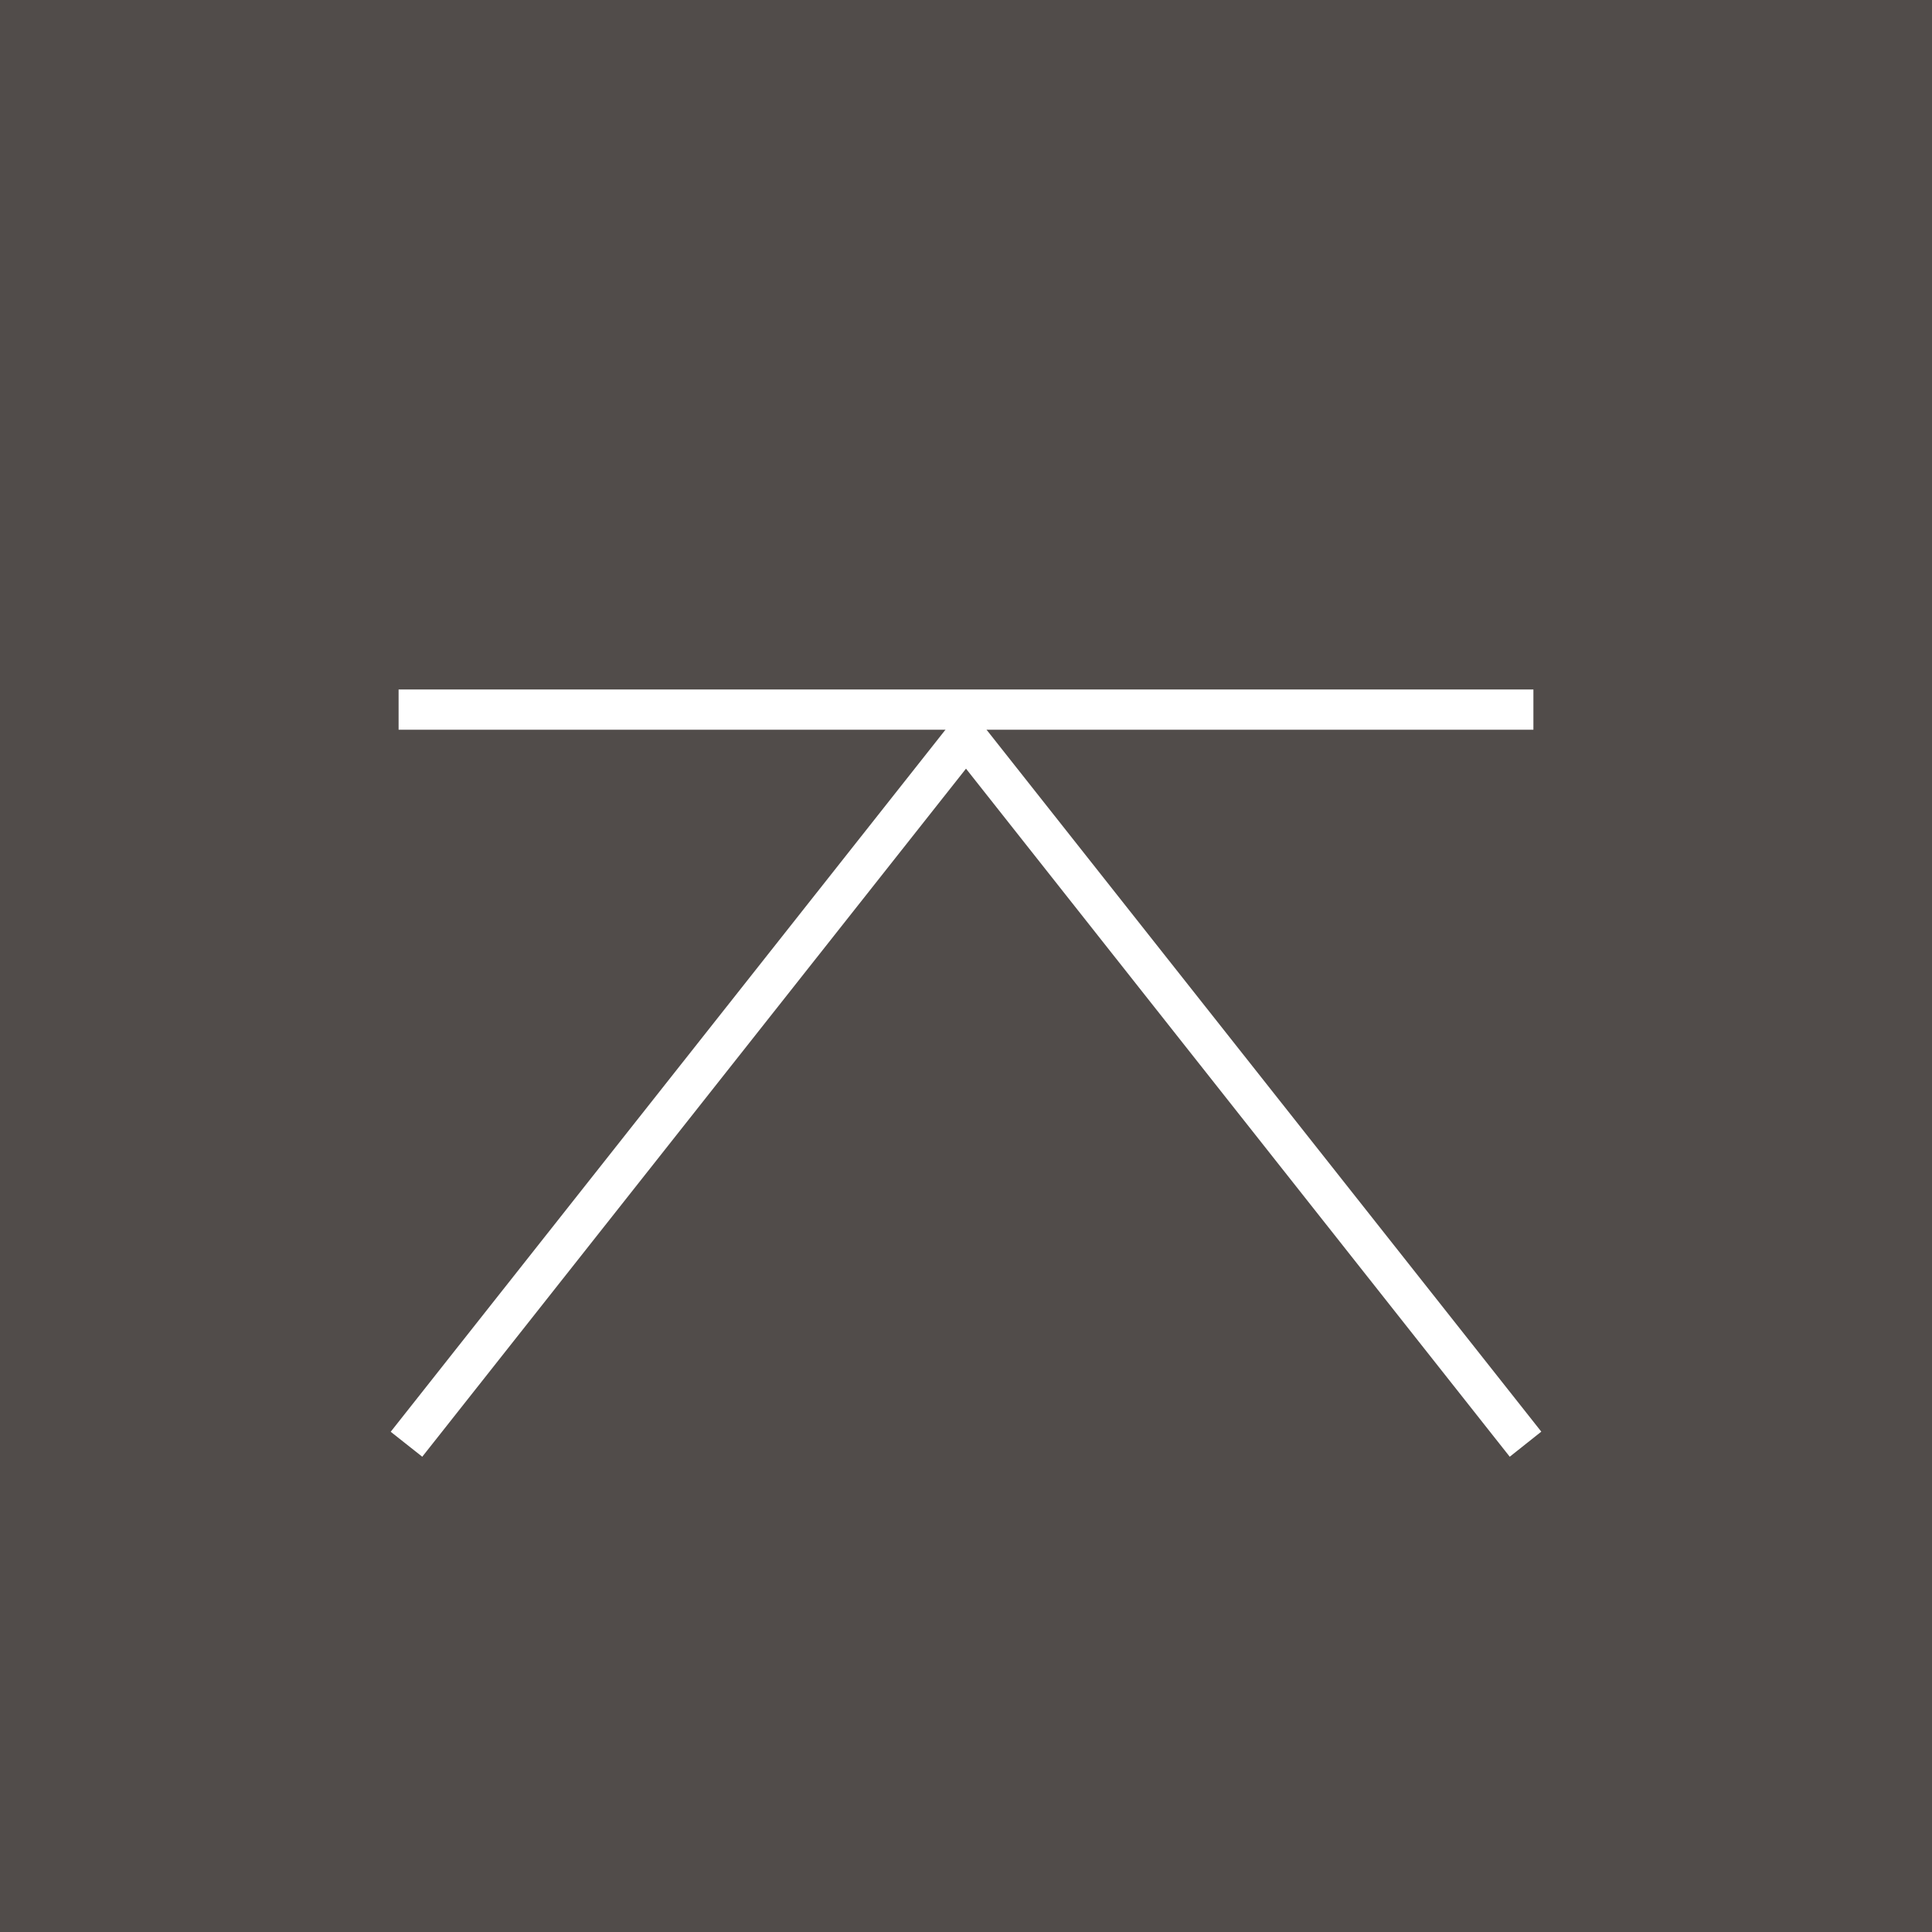
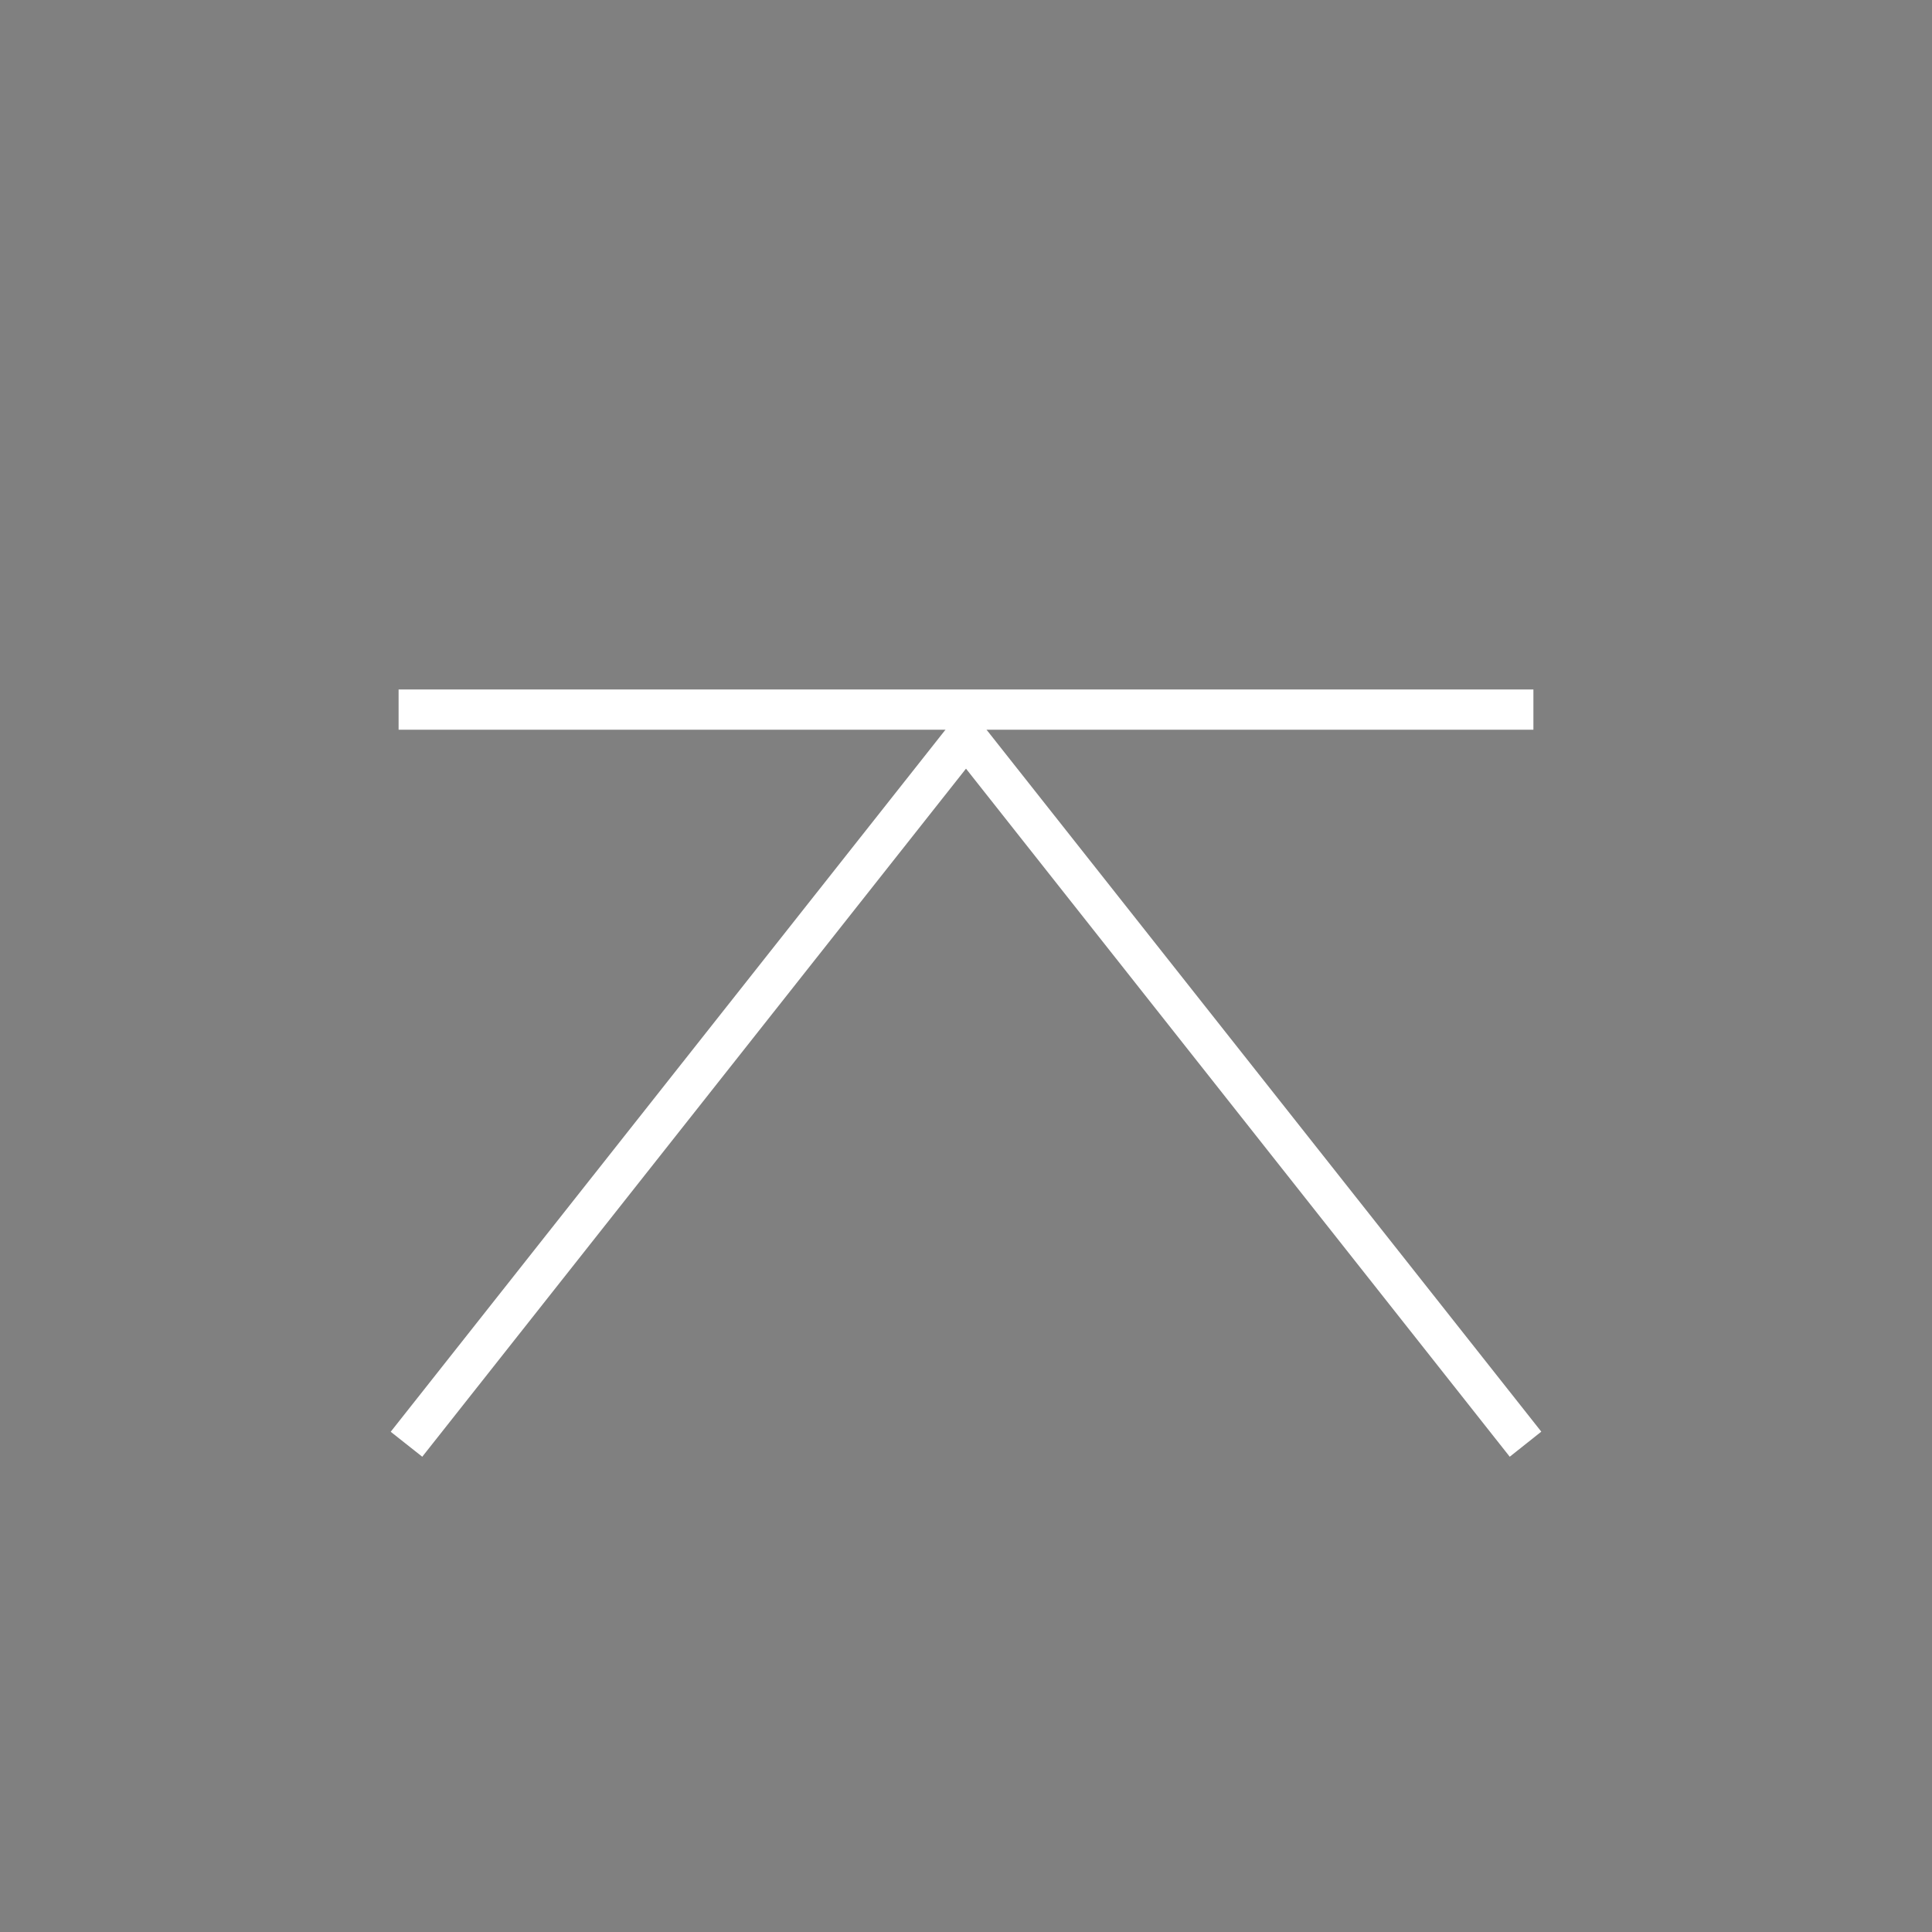
<svg xmlns="http://www.w3.org/2000/svg" id="b_pagetop" width="48" height="48" viewBox="0 0 48 48">
  <rect x="0" y="0" width="48" height="48" fill="#808080" stroke="none" />
-   <rect id="長方形_1206" data-name="長方形 1206" width="48" height="48" fill="#231815" opacity="0.5" />
  <g id="グループ_242" data-name="グループ 242" transform="translate(-203.021 -274.931)">
    <path id="パス_339" data-name="パス 339" d="M240.53,311.123l-13.509-17.095-13.509,17.095-.784-.62,14.293-18.088L241.314,310.5Z" fill="#fff" />
    <rect id="長方形_1207" data-name="長方形 1207" width="28.194" height="1" transform="translate(212.924 292.061)" fill="#fff" />
  </g>
</svg>